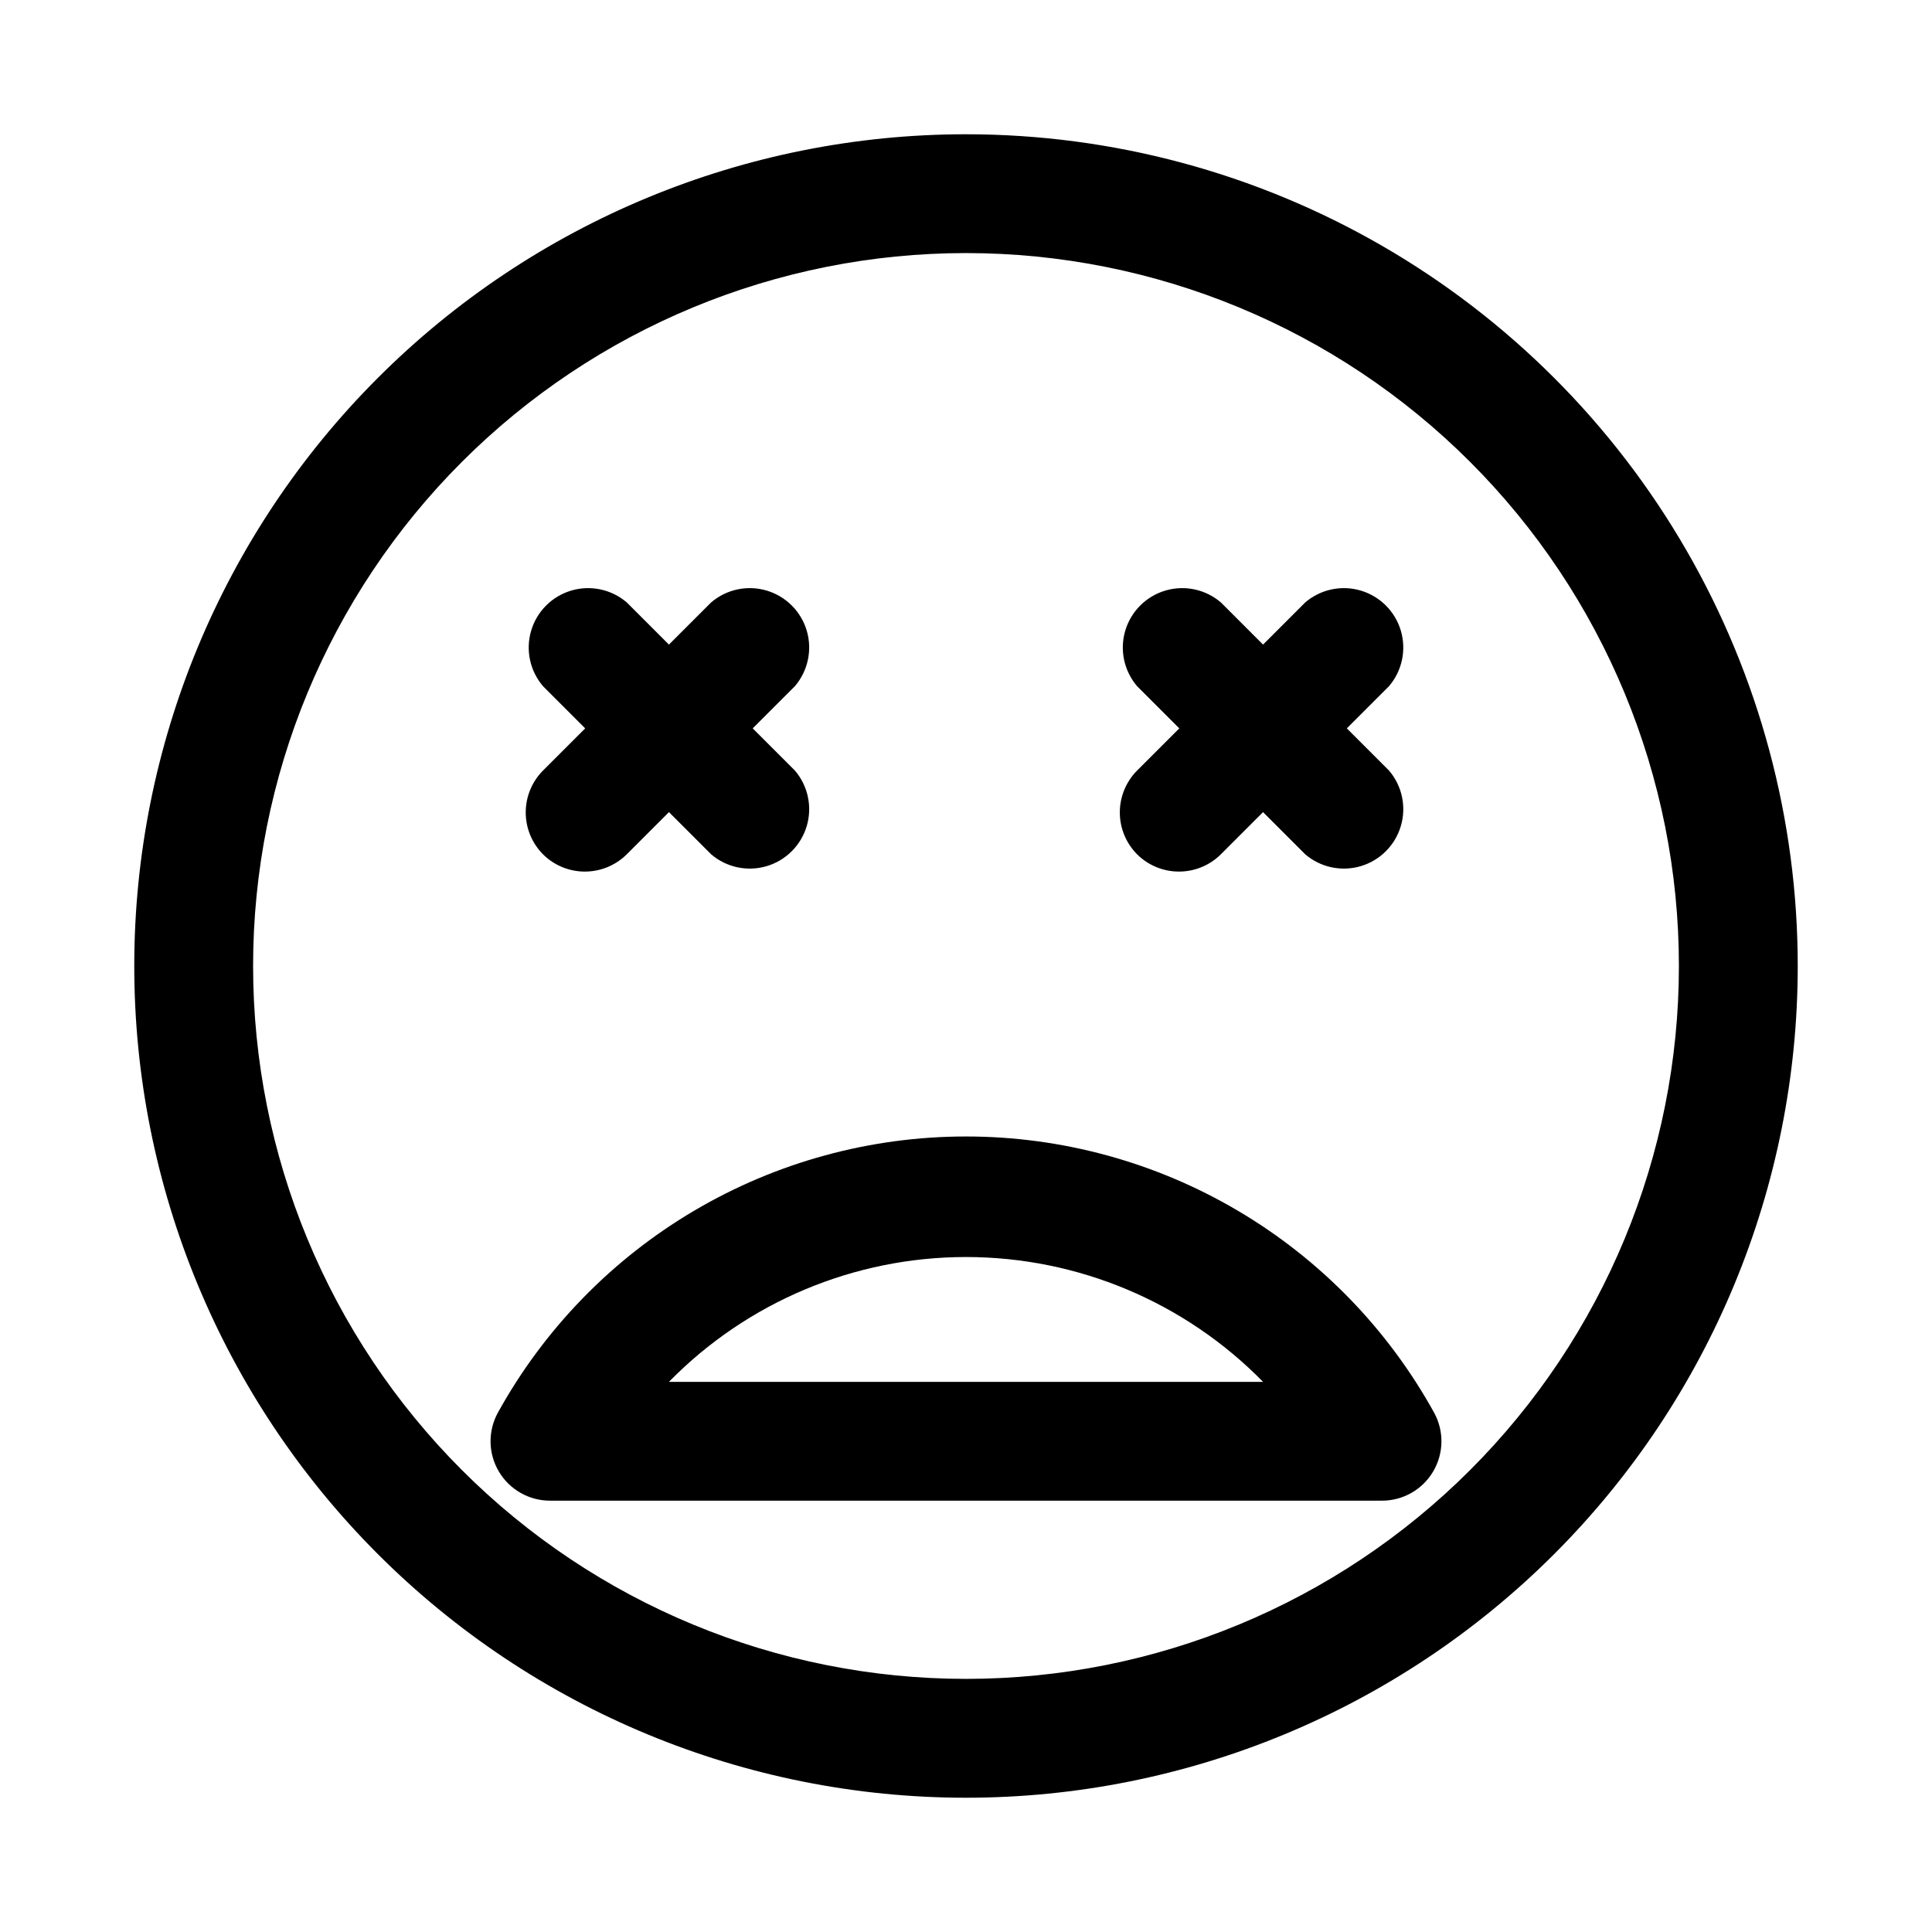
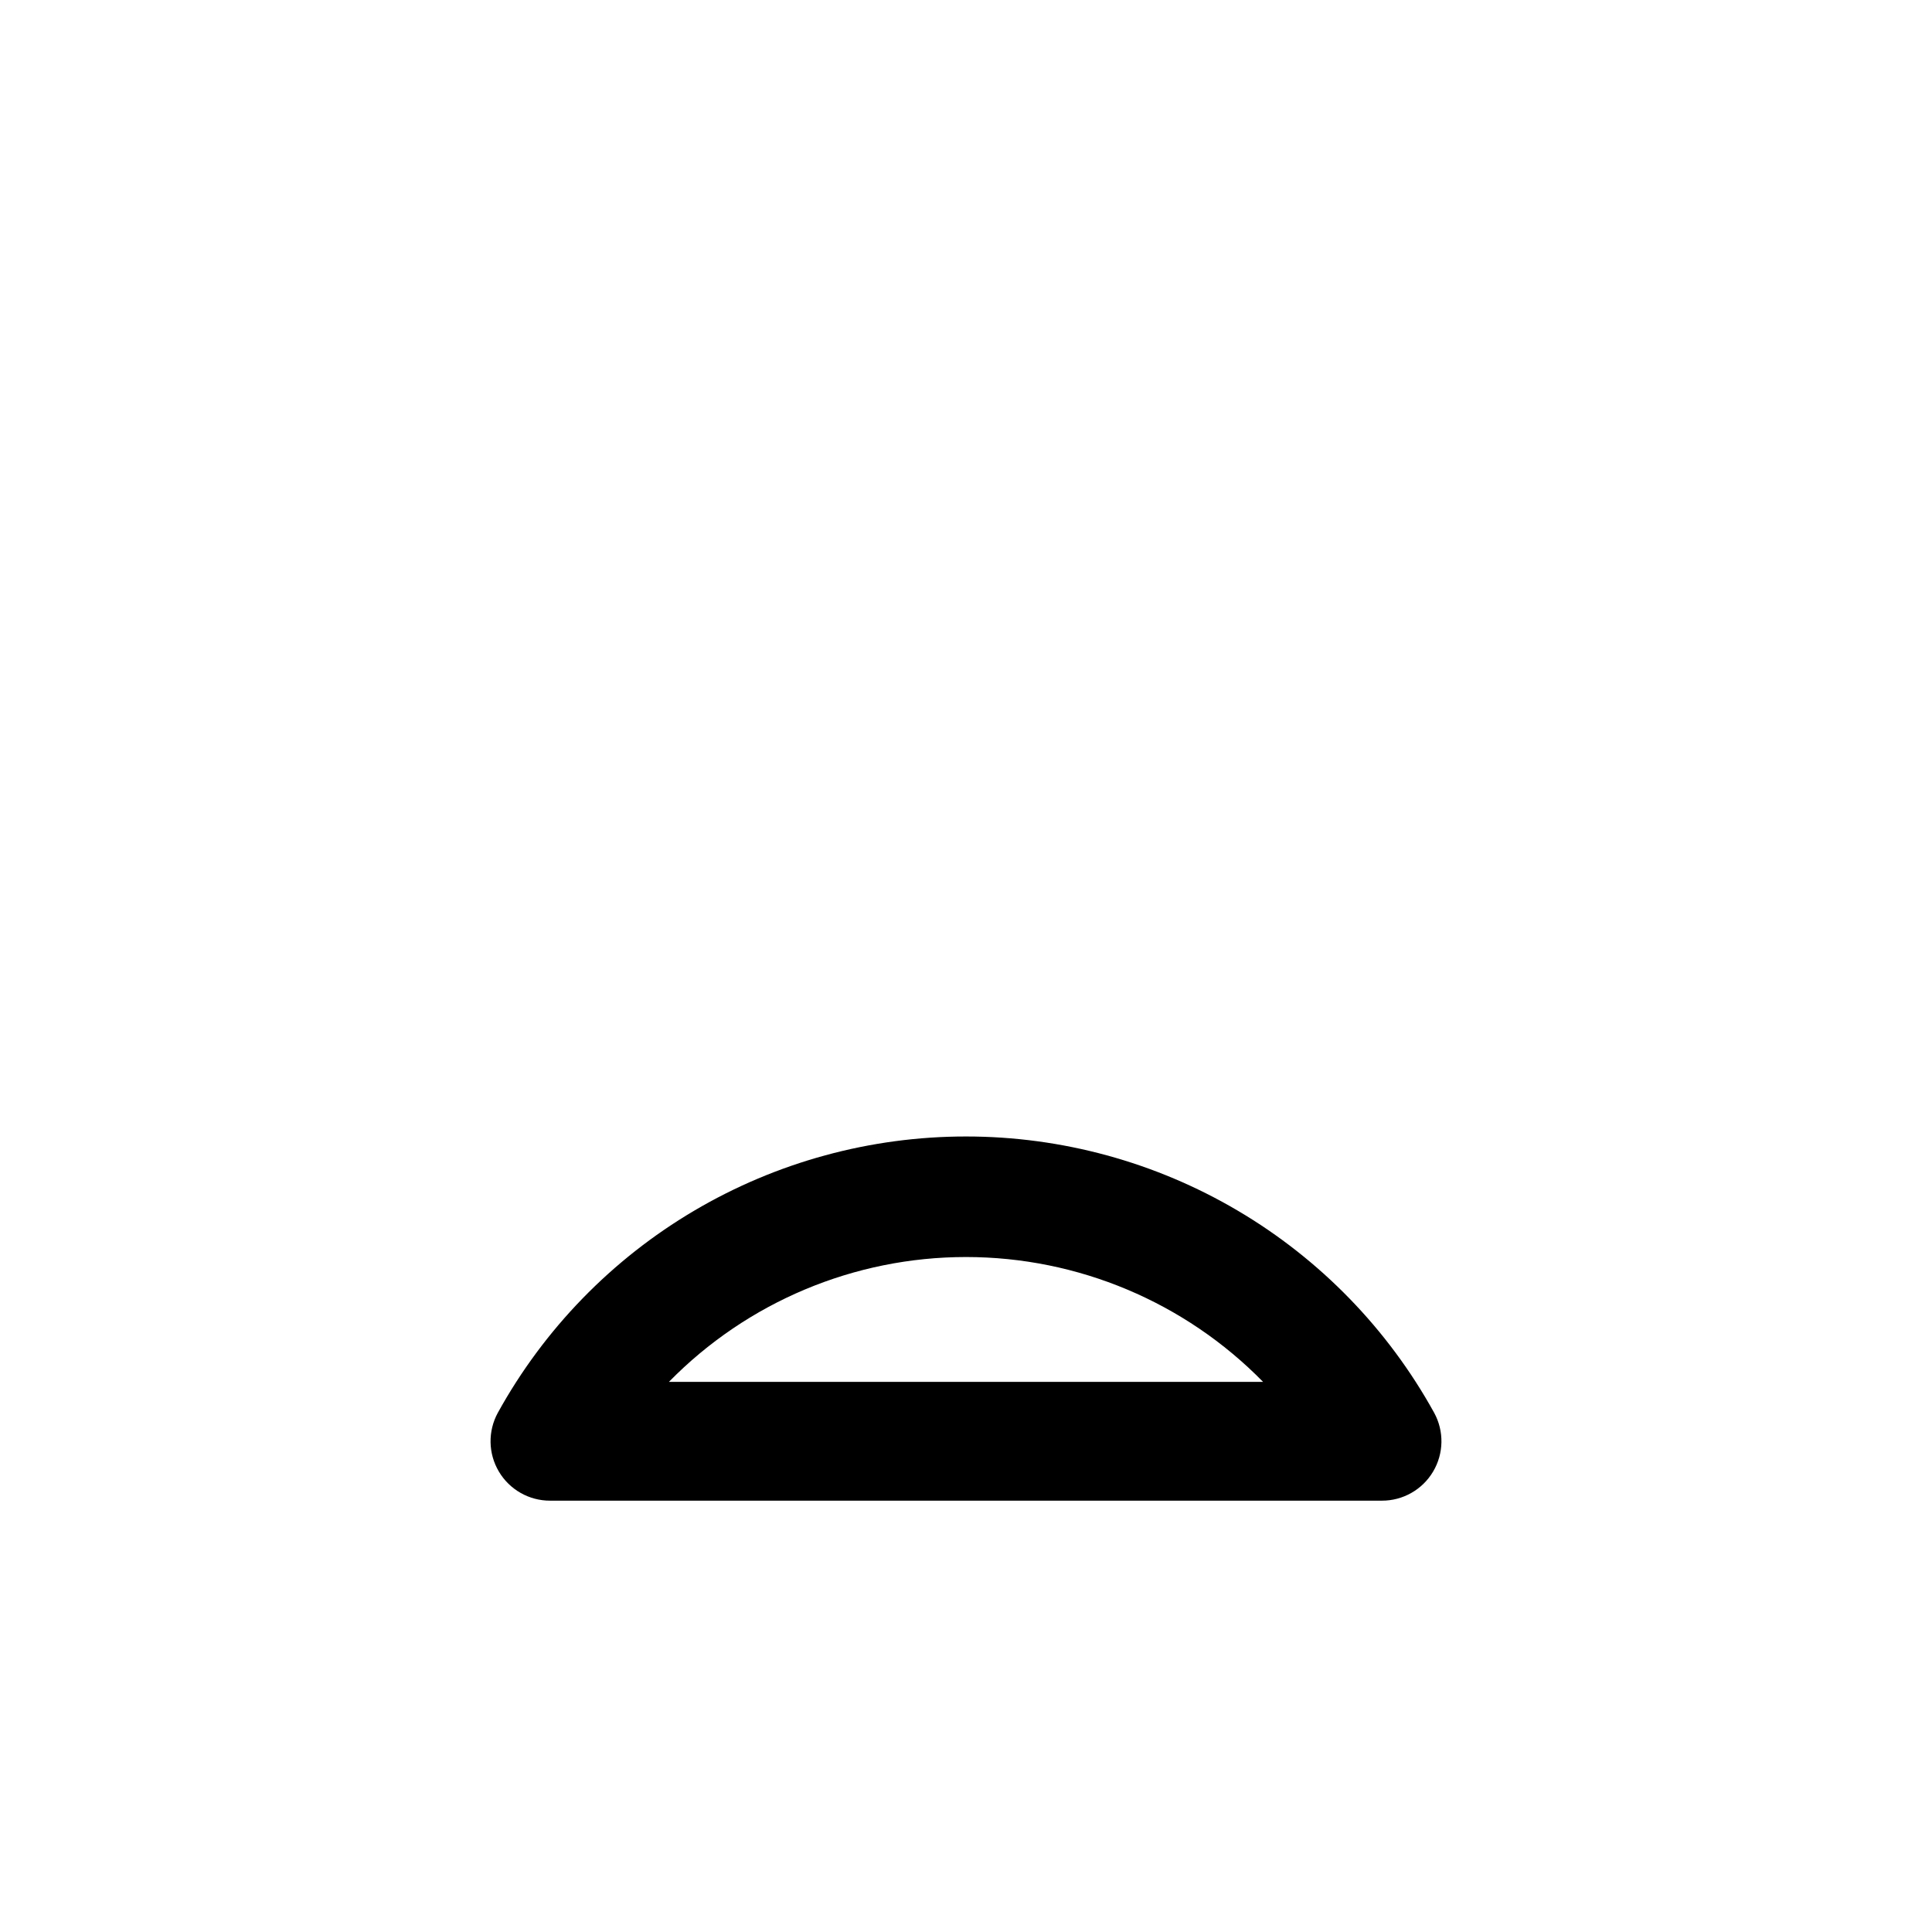
<svg xmlns="http://www.w3.org/2000/svg" fill="#000000" width="800px" height="800px" version="1.1" viewBox="144 144 512 512">
  <g>
-     <path d="m400 179.58c-58.461 0-114.52 23.223-155.86 64.559s-64.559 97.398-64.559 155.86c0 58.457 23.223 114.52 64.559 155.86 41.336 41.336 97.398 64.559 155.86 64.559 58.457 0 114.52-23.223 155.86-64.559 41.336-41.336 64.559-97.398 64.559-155.86 0-38.691-10.184-76.703-29.527-110.21-19.348-33.508-47.172-61.332-80.68-80.676-33.508-19.348-71.516-29.531-110.21-29.531zm0 409.34c-50.109 0-98.164-19.902-133.59-55.336-35.43-35.43-55.336-83.484-55.336-133.59 0-50.109 19.906-98.164 55.336-133.59s83.484-55.336 133.59-55.336c50.105 0 98.16 19.906 133.59 55.336 35.434 35.43 55.336 83.484 55.336 133.59 0 50.105-19.902 98.16-55.336 133.59-35.43 35.434-83.484 55.336-133.59 55.336z" />
    <path d="m400 445.18c-25.336-0.004-50.211 6.789-72.031 19.664s-39.789 31.367-52.035 53.547c-2.672 4.883-2.566 10.816 0.281 15.602 2.844 4.789 8.008 7.715 13.574 7.699h220.42c5.566 0.016 10.73-2.91 13.574-7.699 2.848-4.785 2.953-10.719 0.281-15.602-12.246-22.18-30.215-40.672-52.035-53.547-21.82-12.875-46.691-19.668-72.027-19.664zm-78.723 65.023c20.73-21.156 49.102-33.078 78.723-33.078 29.617 0 57.988 11.922 78.719 33.078z" />
-     <path d="m287.9 370.4c2.949 2.934 6.938 4.578 11.098 4.578s8.148-1.645 11.102-4.578l11.18-11.18 11.18 11.18h-0.004c4.051 3.473 9.59 4.652 14.707 3.141 5.117-1.512 9.117-5.516 10.633-10.633 1.512-5.117 0.328-10.652-3.141-14.707l-11.18-11.176 11.18-11.18c3.469-4.055 4.652-9.59 3.141-14.707-1.516-5.117-5.516-9.117-10.633-10.633-5.117-1.512-10.656-0.328-14.707 3.141l-11.18 11.18-11.18-11.18h0.004c-4.055-3.469-9.59-4.652-14.707-3.141-5.117 1.516-9.121 5.516-10.633 10.633-1.512 5.117-0.332 10.652 3.141 14.707l11.18 11.18-11.18 11.18v-0.004c-2.934 2.953-4.578 6.941-4.578 11.102 0 4.16 1.645 8.148 4.578 11.098z" />
-     <path d="m445.34 370.4c2.953 2.934 6.941 4.578 11.102 4.578s8.148-1.645 11.098-4.578l11.18-11.18 11.18 11.18c4.051 3.473 9.586 4.652 14.703 3.141 5.117-1.512 9.121-5.516 10.633-10.633 1.516-5.117 0.332-10.652-3.137-14.707l-11.18-11.176 11.18-11.18c3.469-4.055 4.652-9.59 3.137-14.707-1.512-5.117-5.516-9.117-10.633-10.633-5.117-1.512-10.652-0.328-14.703 3.141l-11.18 11.18-11.18-11.18c-4.051-3.469-9.586-4.652-14.703-3.141-5.117 1.516-9.121 5.516-10.633 10.633-1.516 5.117-0.332 10.652 3.137 14.707l11.18 11.18-11.18 11.18v-0.004c-2.93 2.953-4.578 6.941-4.578 11.102 0 4.16 1.648 8.148 4.578 11.098z" />
  </g>
</svg>